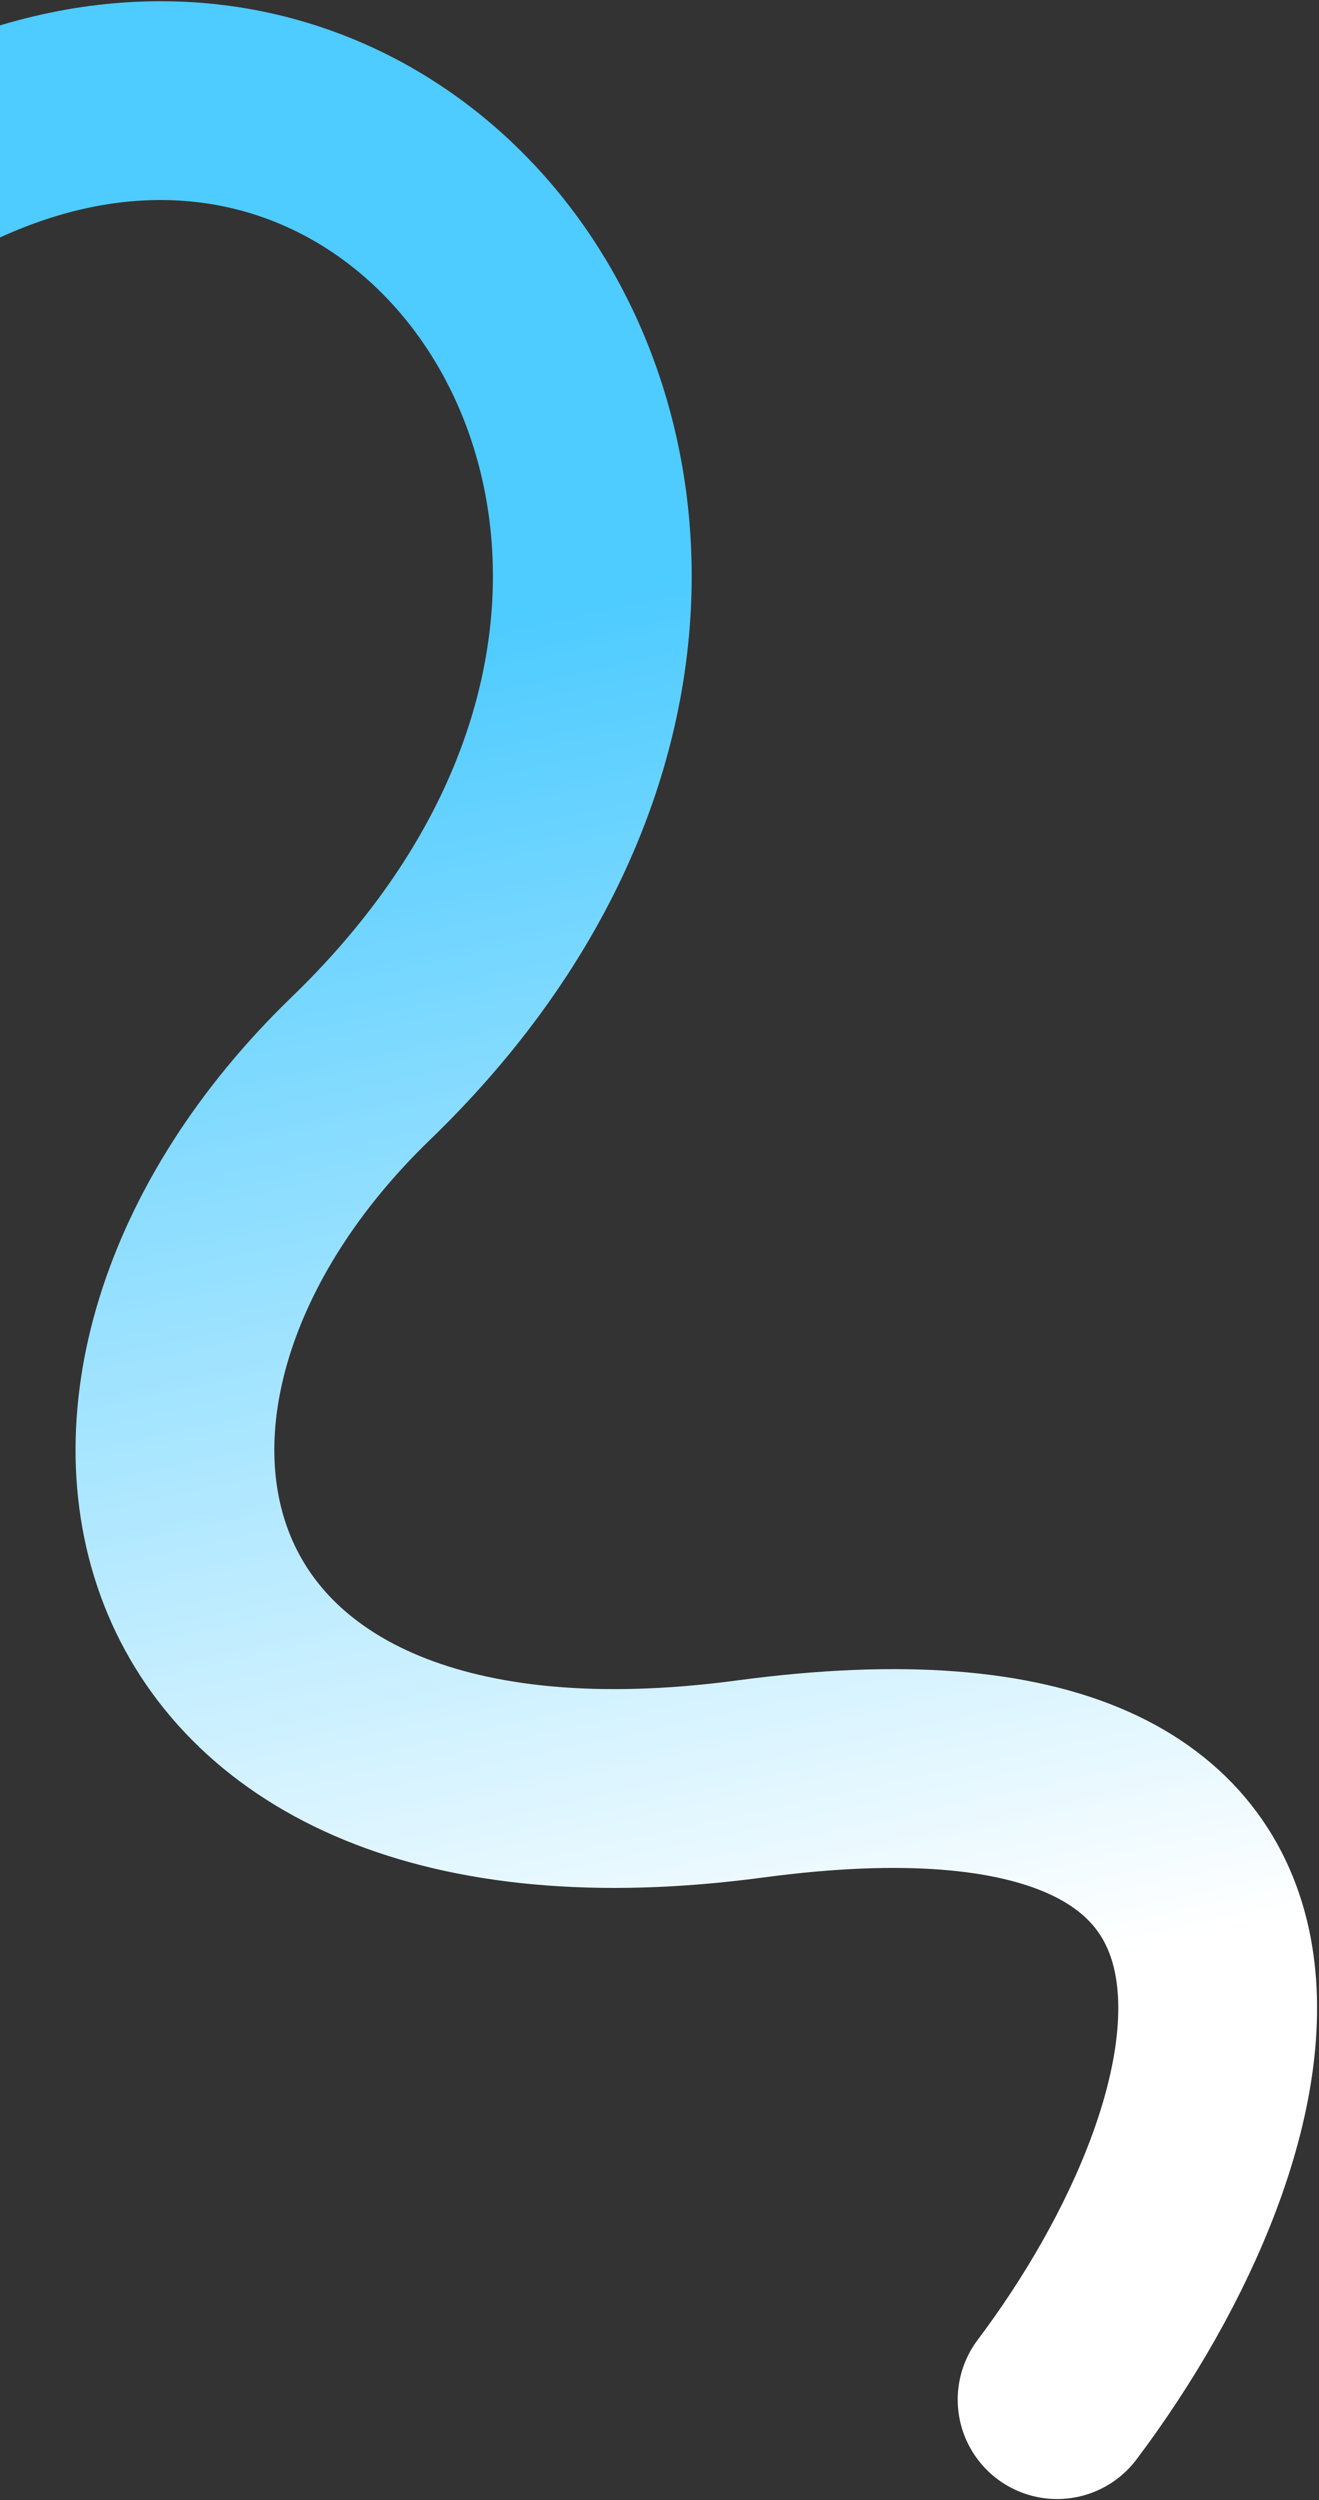
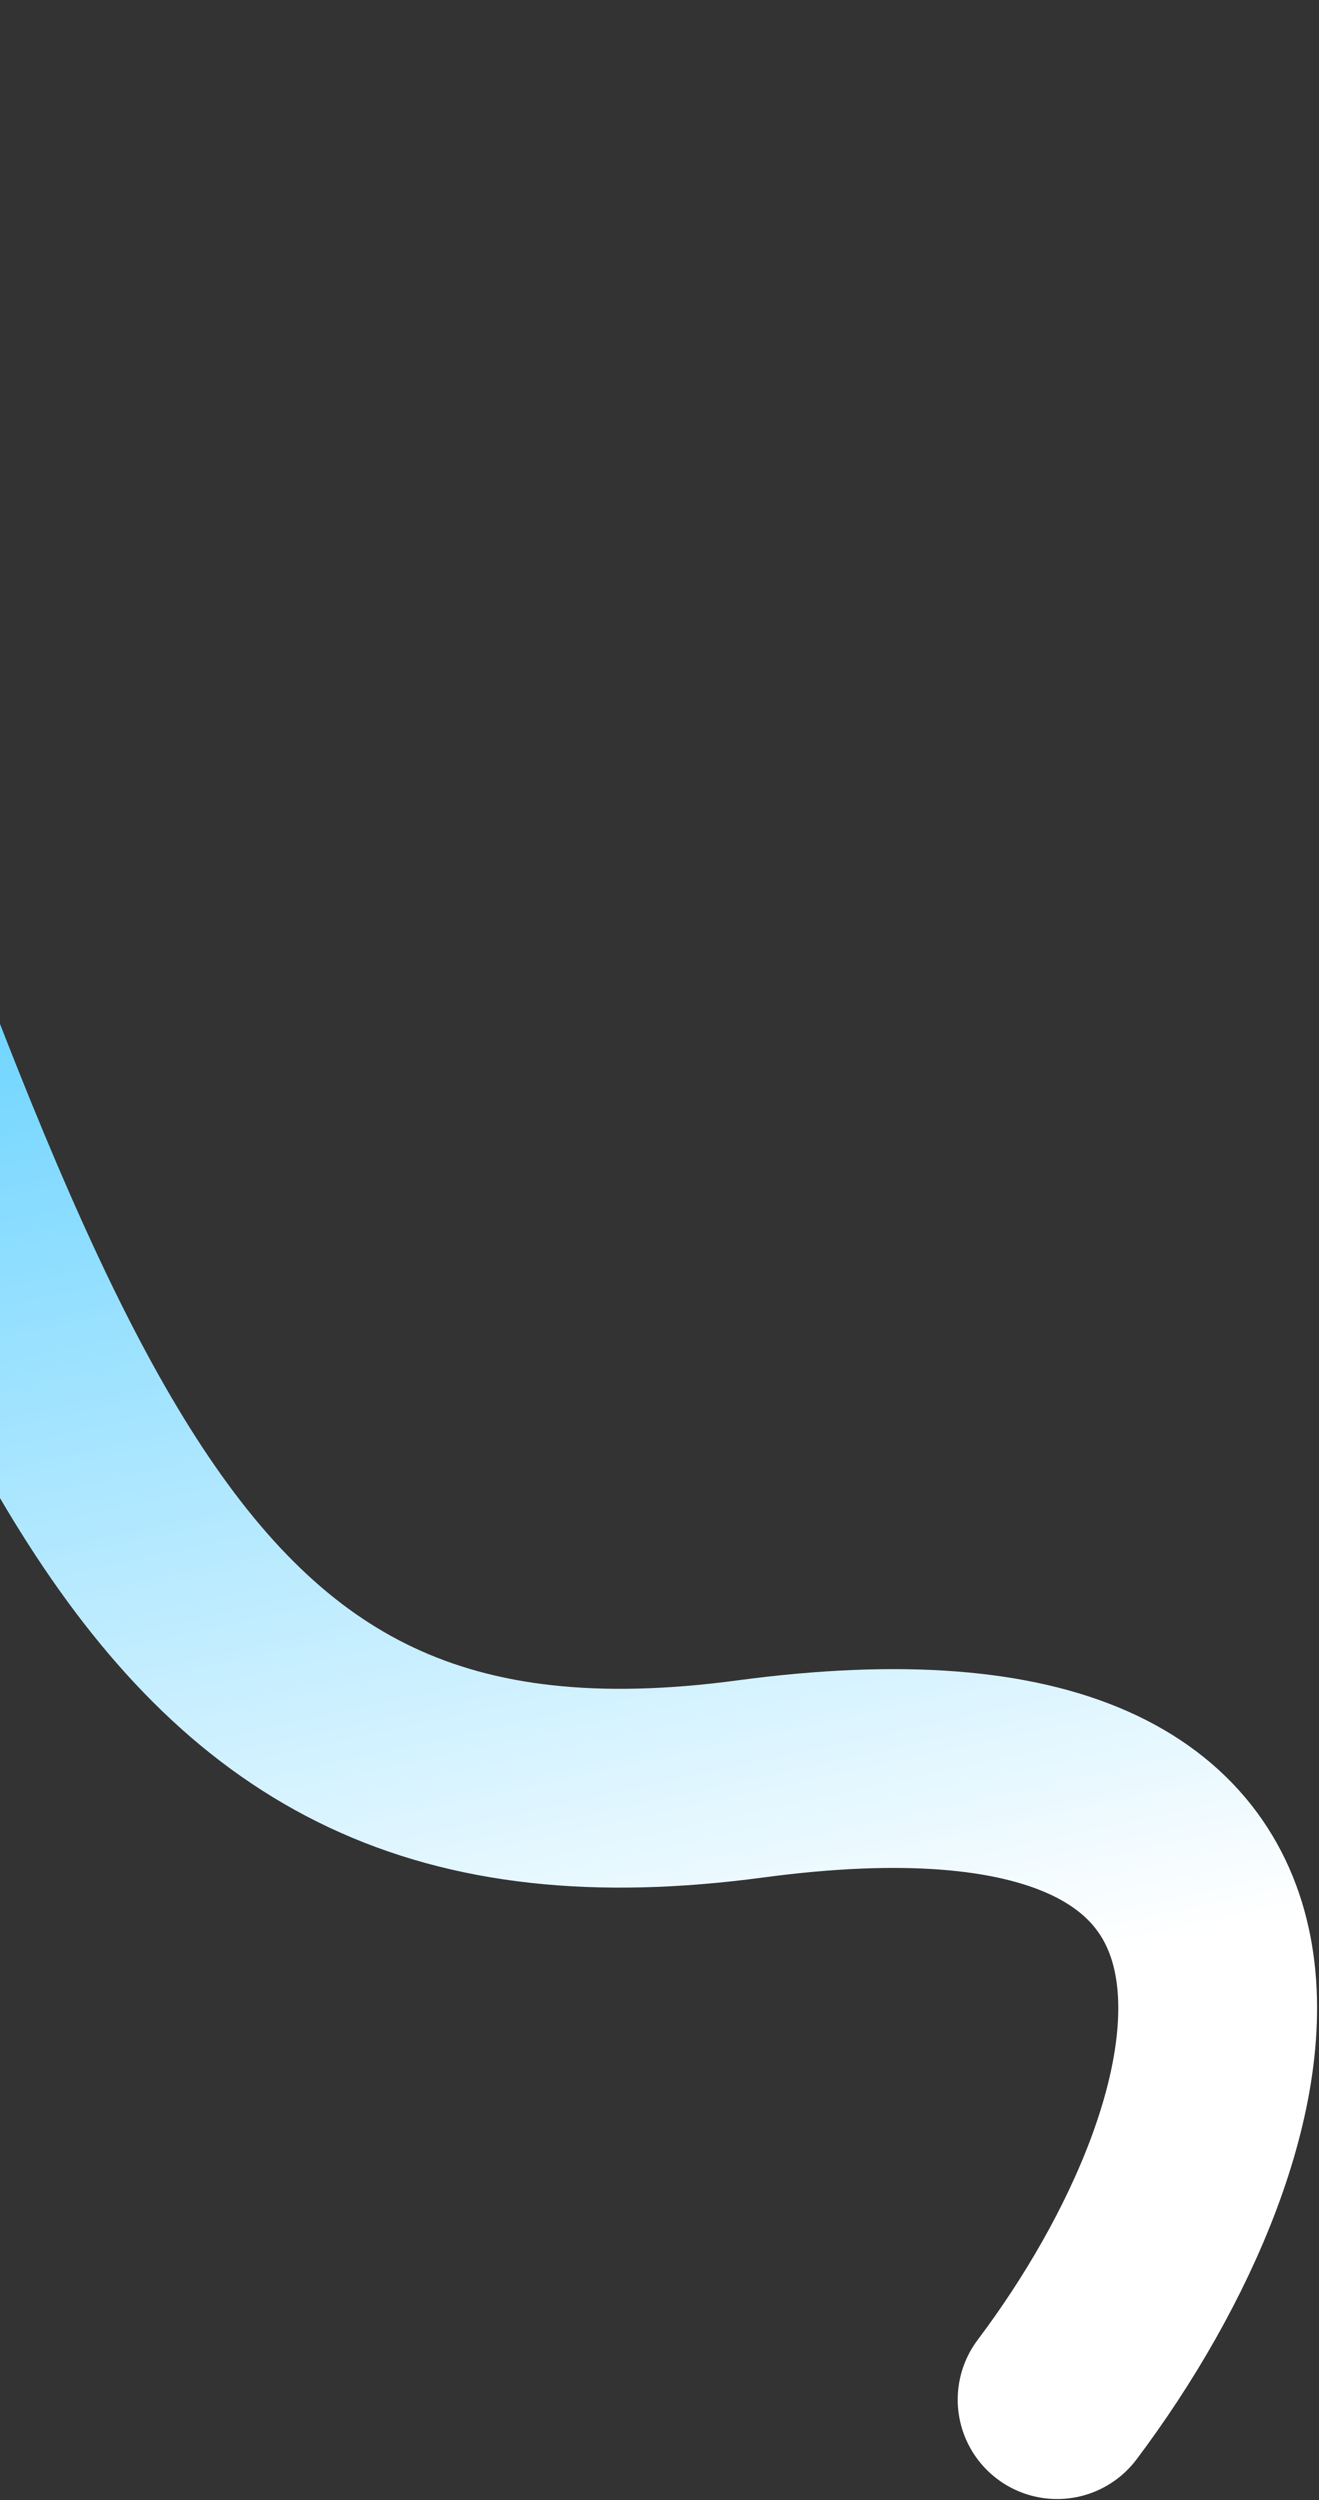
<svg xmlns="http://www.w3.org/2000/svg" width="564" height="1069" viewBox="0 0 564 1069" fill="none">
  <rect x="0" y="0" width="564" height="1069" fill="#333333" stroke="none" />
-   <path d="M-144.159 166.894C111.963 -147.784 412.805 207.036 154.342 456.768C11.872 594.425 56.953 795.956 320.753 760.609C584.553 725.263 540.73 908.025 452.013 1025.98" stroke="url(#paint0_linear_1322_5393)" stroke-width="85" stroke-linecap="round" />
+   <path d="M-144.159 166.894C11.872 594.425 56.953 795.956 320.753 760.609C584.553 725.263 540.73 908.025 452.013 1025.98" stroke="url(#paint0_linear_1322_5393)" stroke-width="85" stroke-linecap="round" />
  <defs>
    <linearGradient id="paint0_linear_1322_5393" x1="146.5" y1="279.5" x2="276.882" y2="878.676" gradientUnits="userSpaceOnUse">
      <stop stop-color="#4ECBFF" />
      <stop offset="1" stop-color="white" />
    </linearGradient>
  </defs>
</svg>